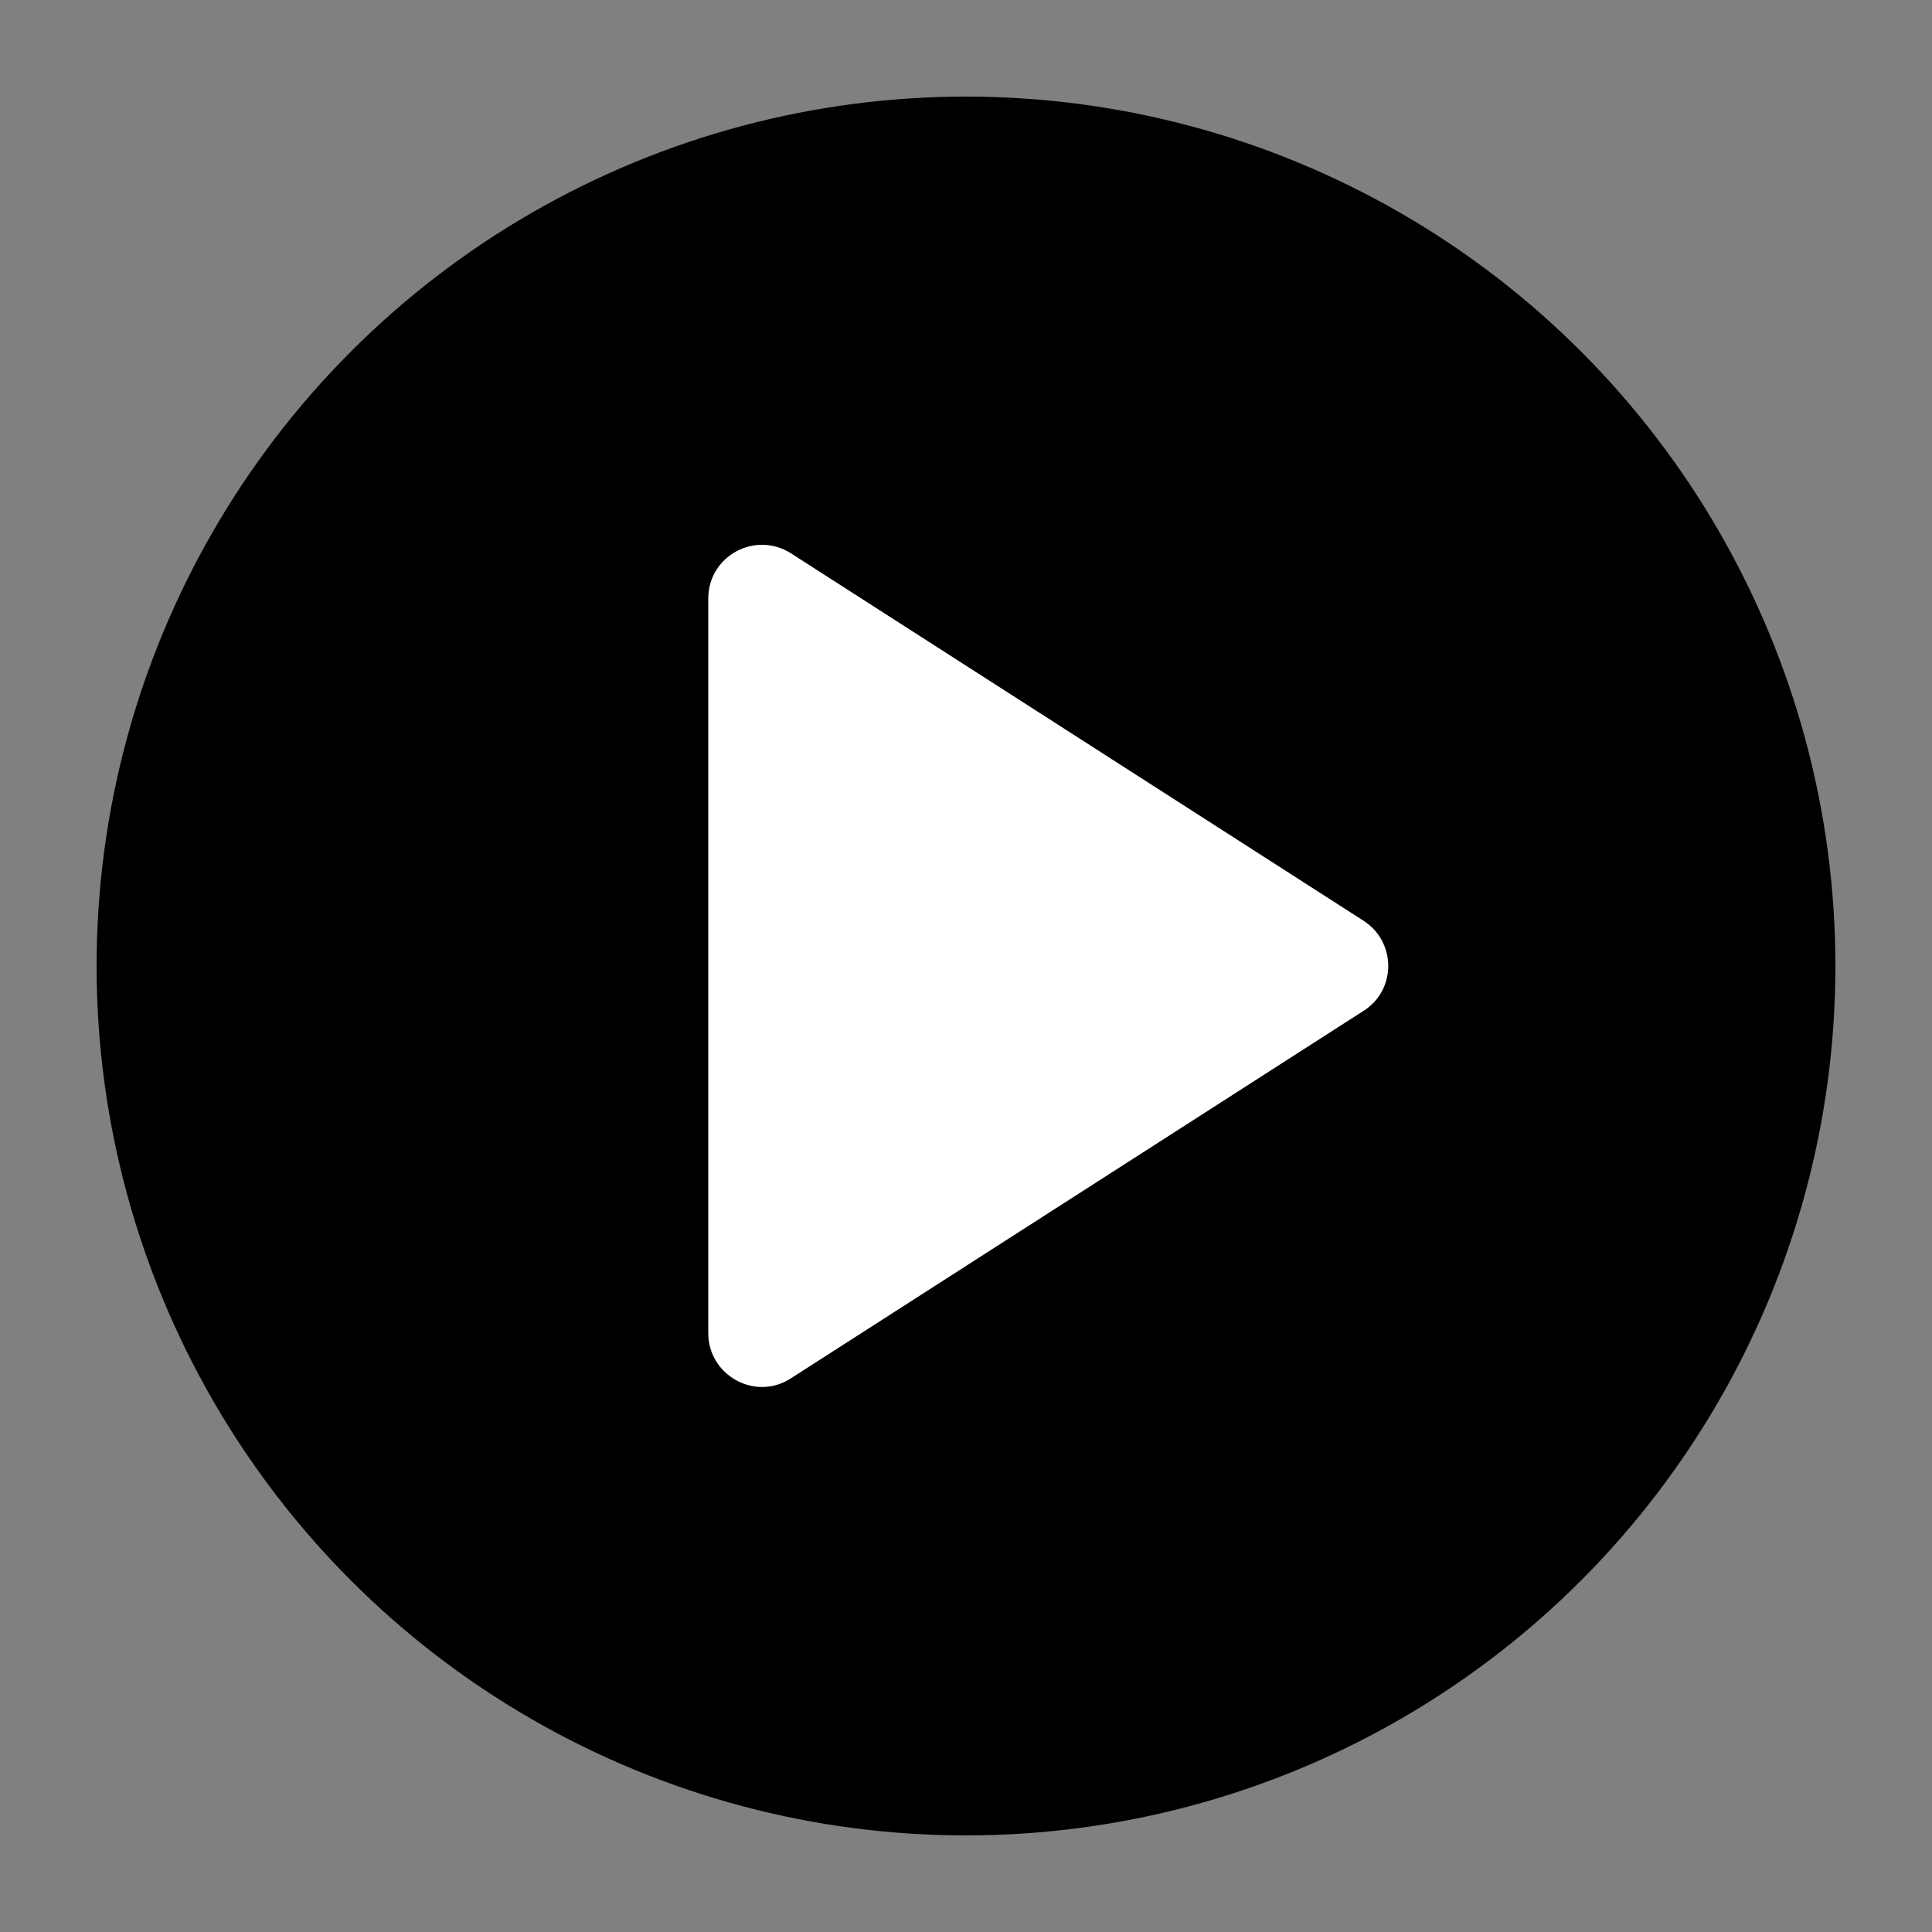
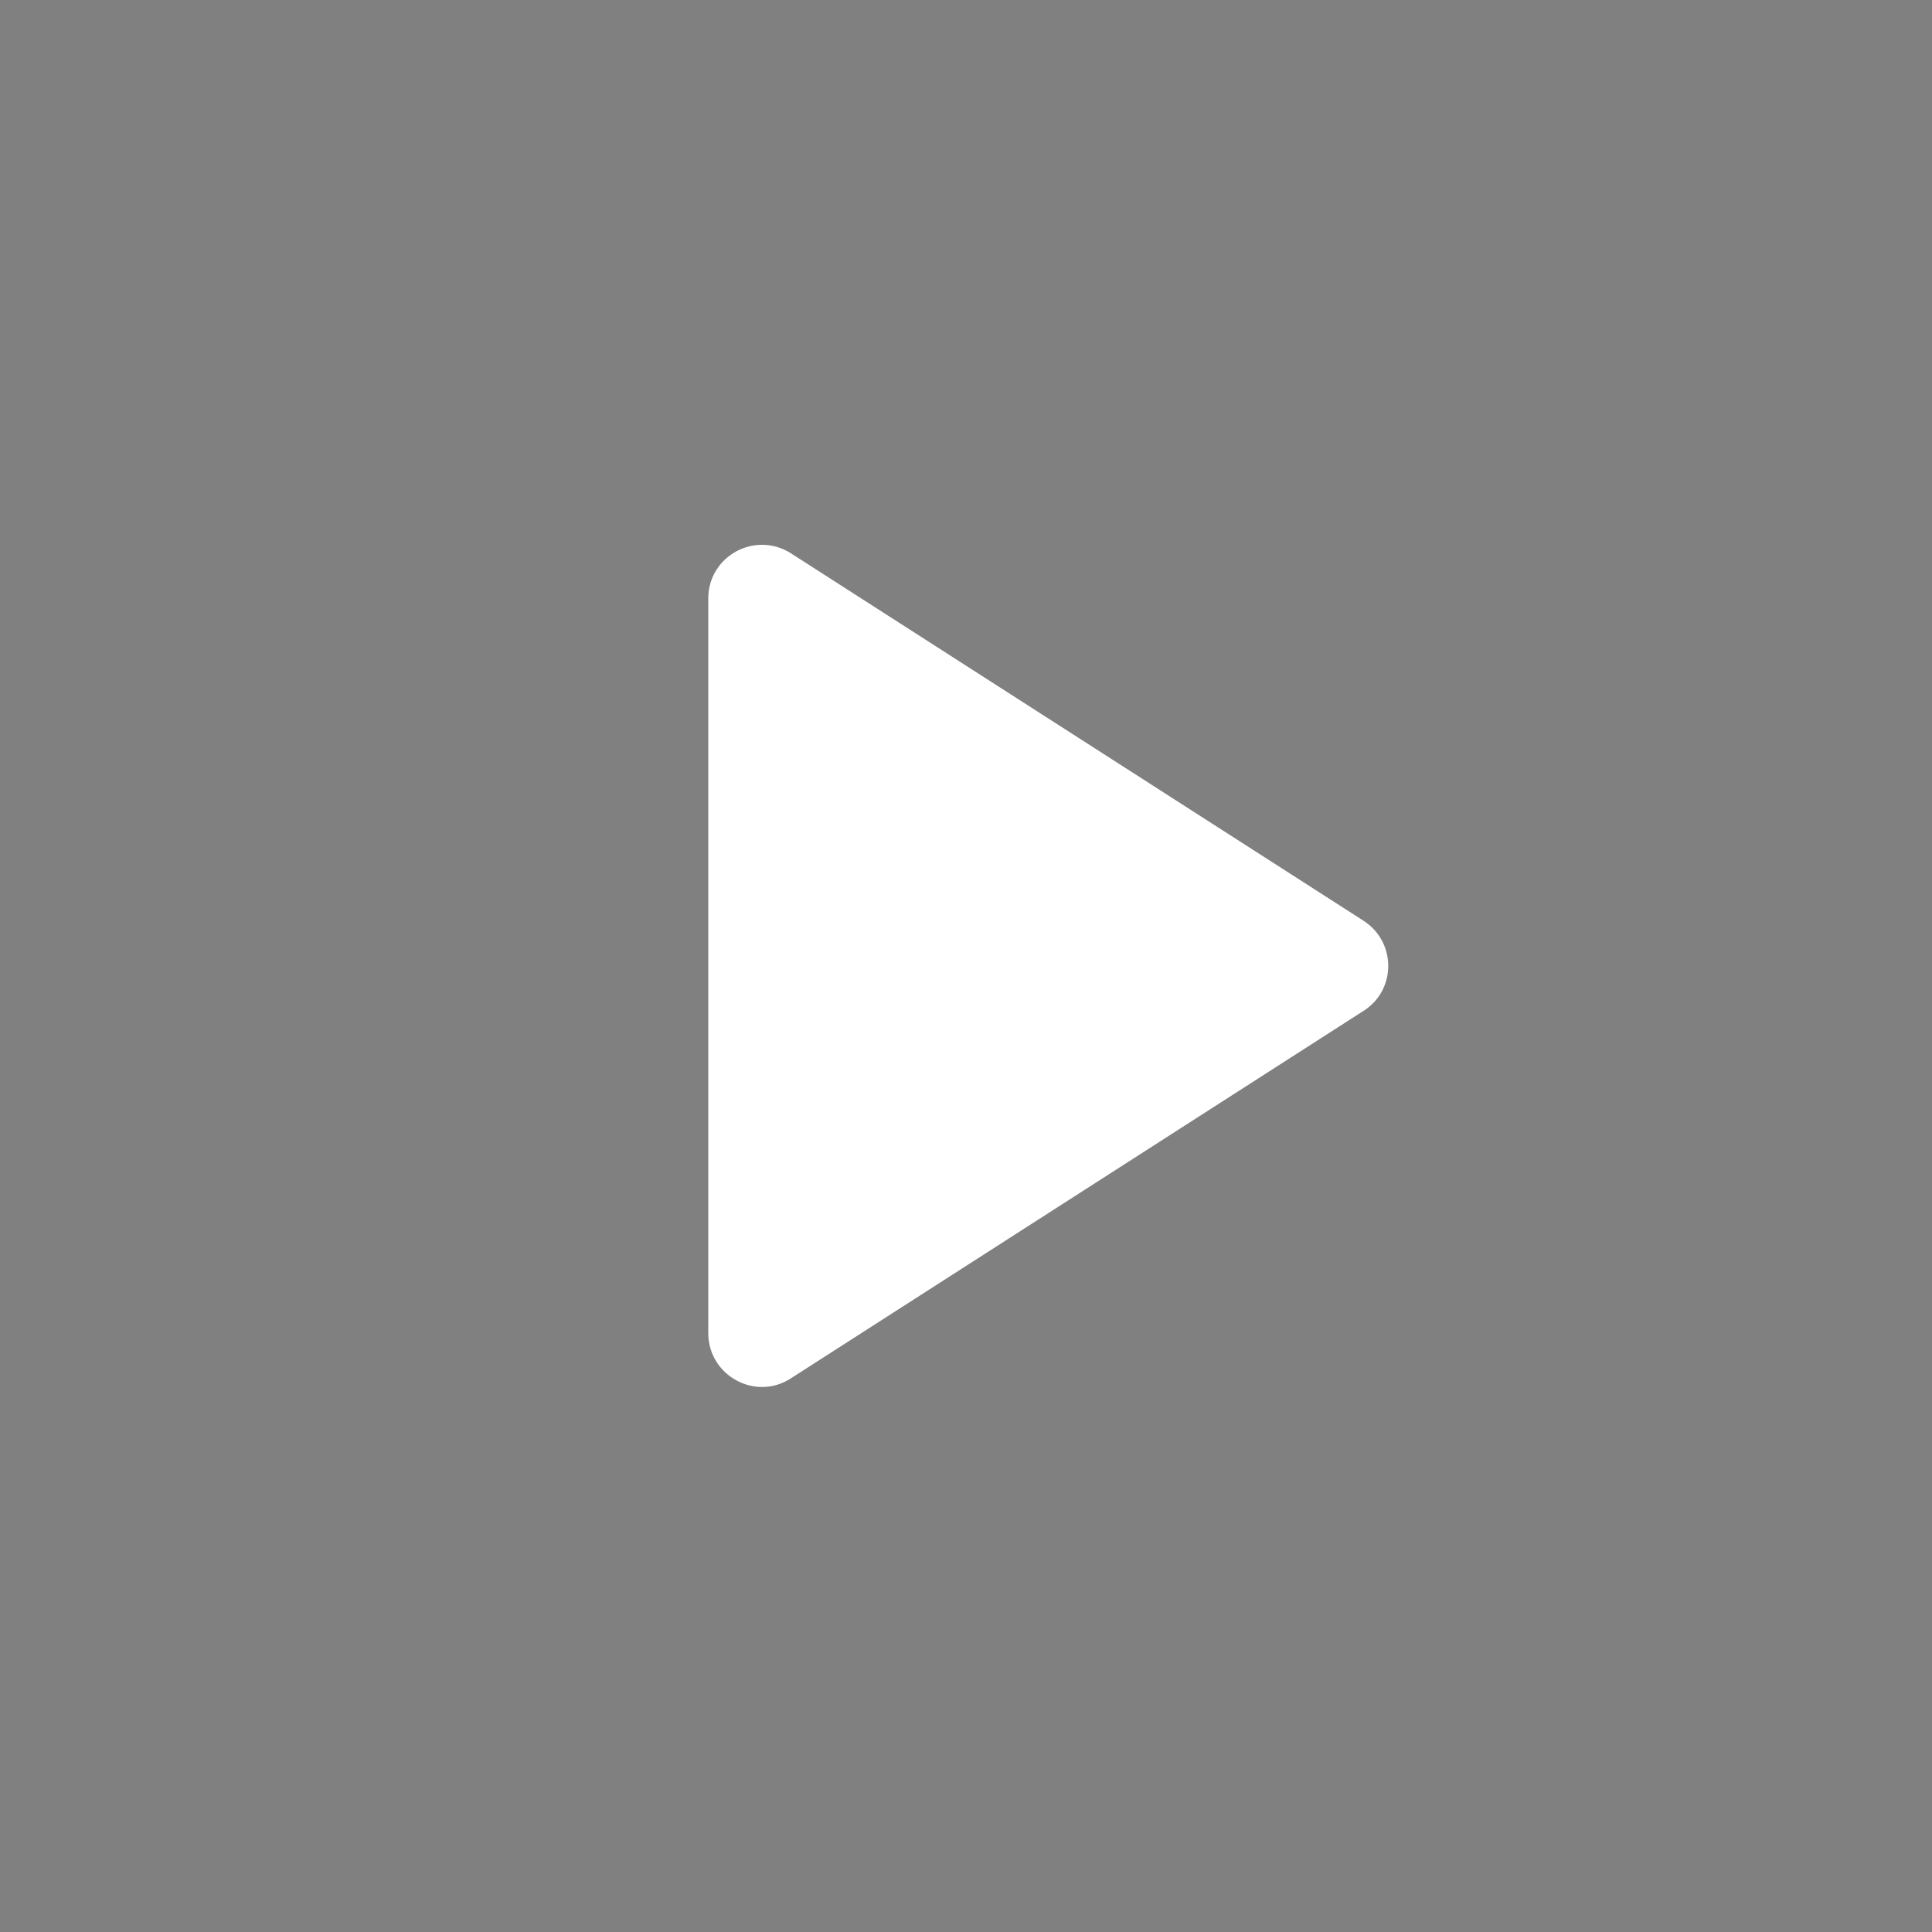
<svg xmlns="http://www.w3.org/2000/svg" version="1.1" id="Layer_1" x="0px" y="0px" viewBox="0 0 500 500" style="enable-background:new 0 0 500 500;" xml:space="preserve">
  <rect x="0" y="0" width="500" height="500" fill="#808080" stroke="none" />
  <style type="text/css">
	.st0{fill:#FFFFFF;}
</style>
  <g>
-     <circle cx="250" cy="250" r="225" />
-   </g>
+     </g>
  <g>
    <path class="st0" d="M352.9,238.3l-148.2-95.1c-9.3-5.9-21.4,0.7-21.4,11.7V345c0,11,12.2,17.7,21.4,11.7l148.2-95.1   C361.4,256.2,361.4,243.8,352.9,238.3z" />
  </g>
</svg>